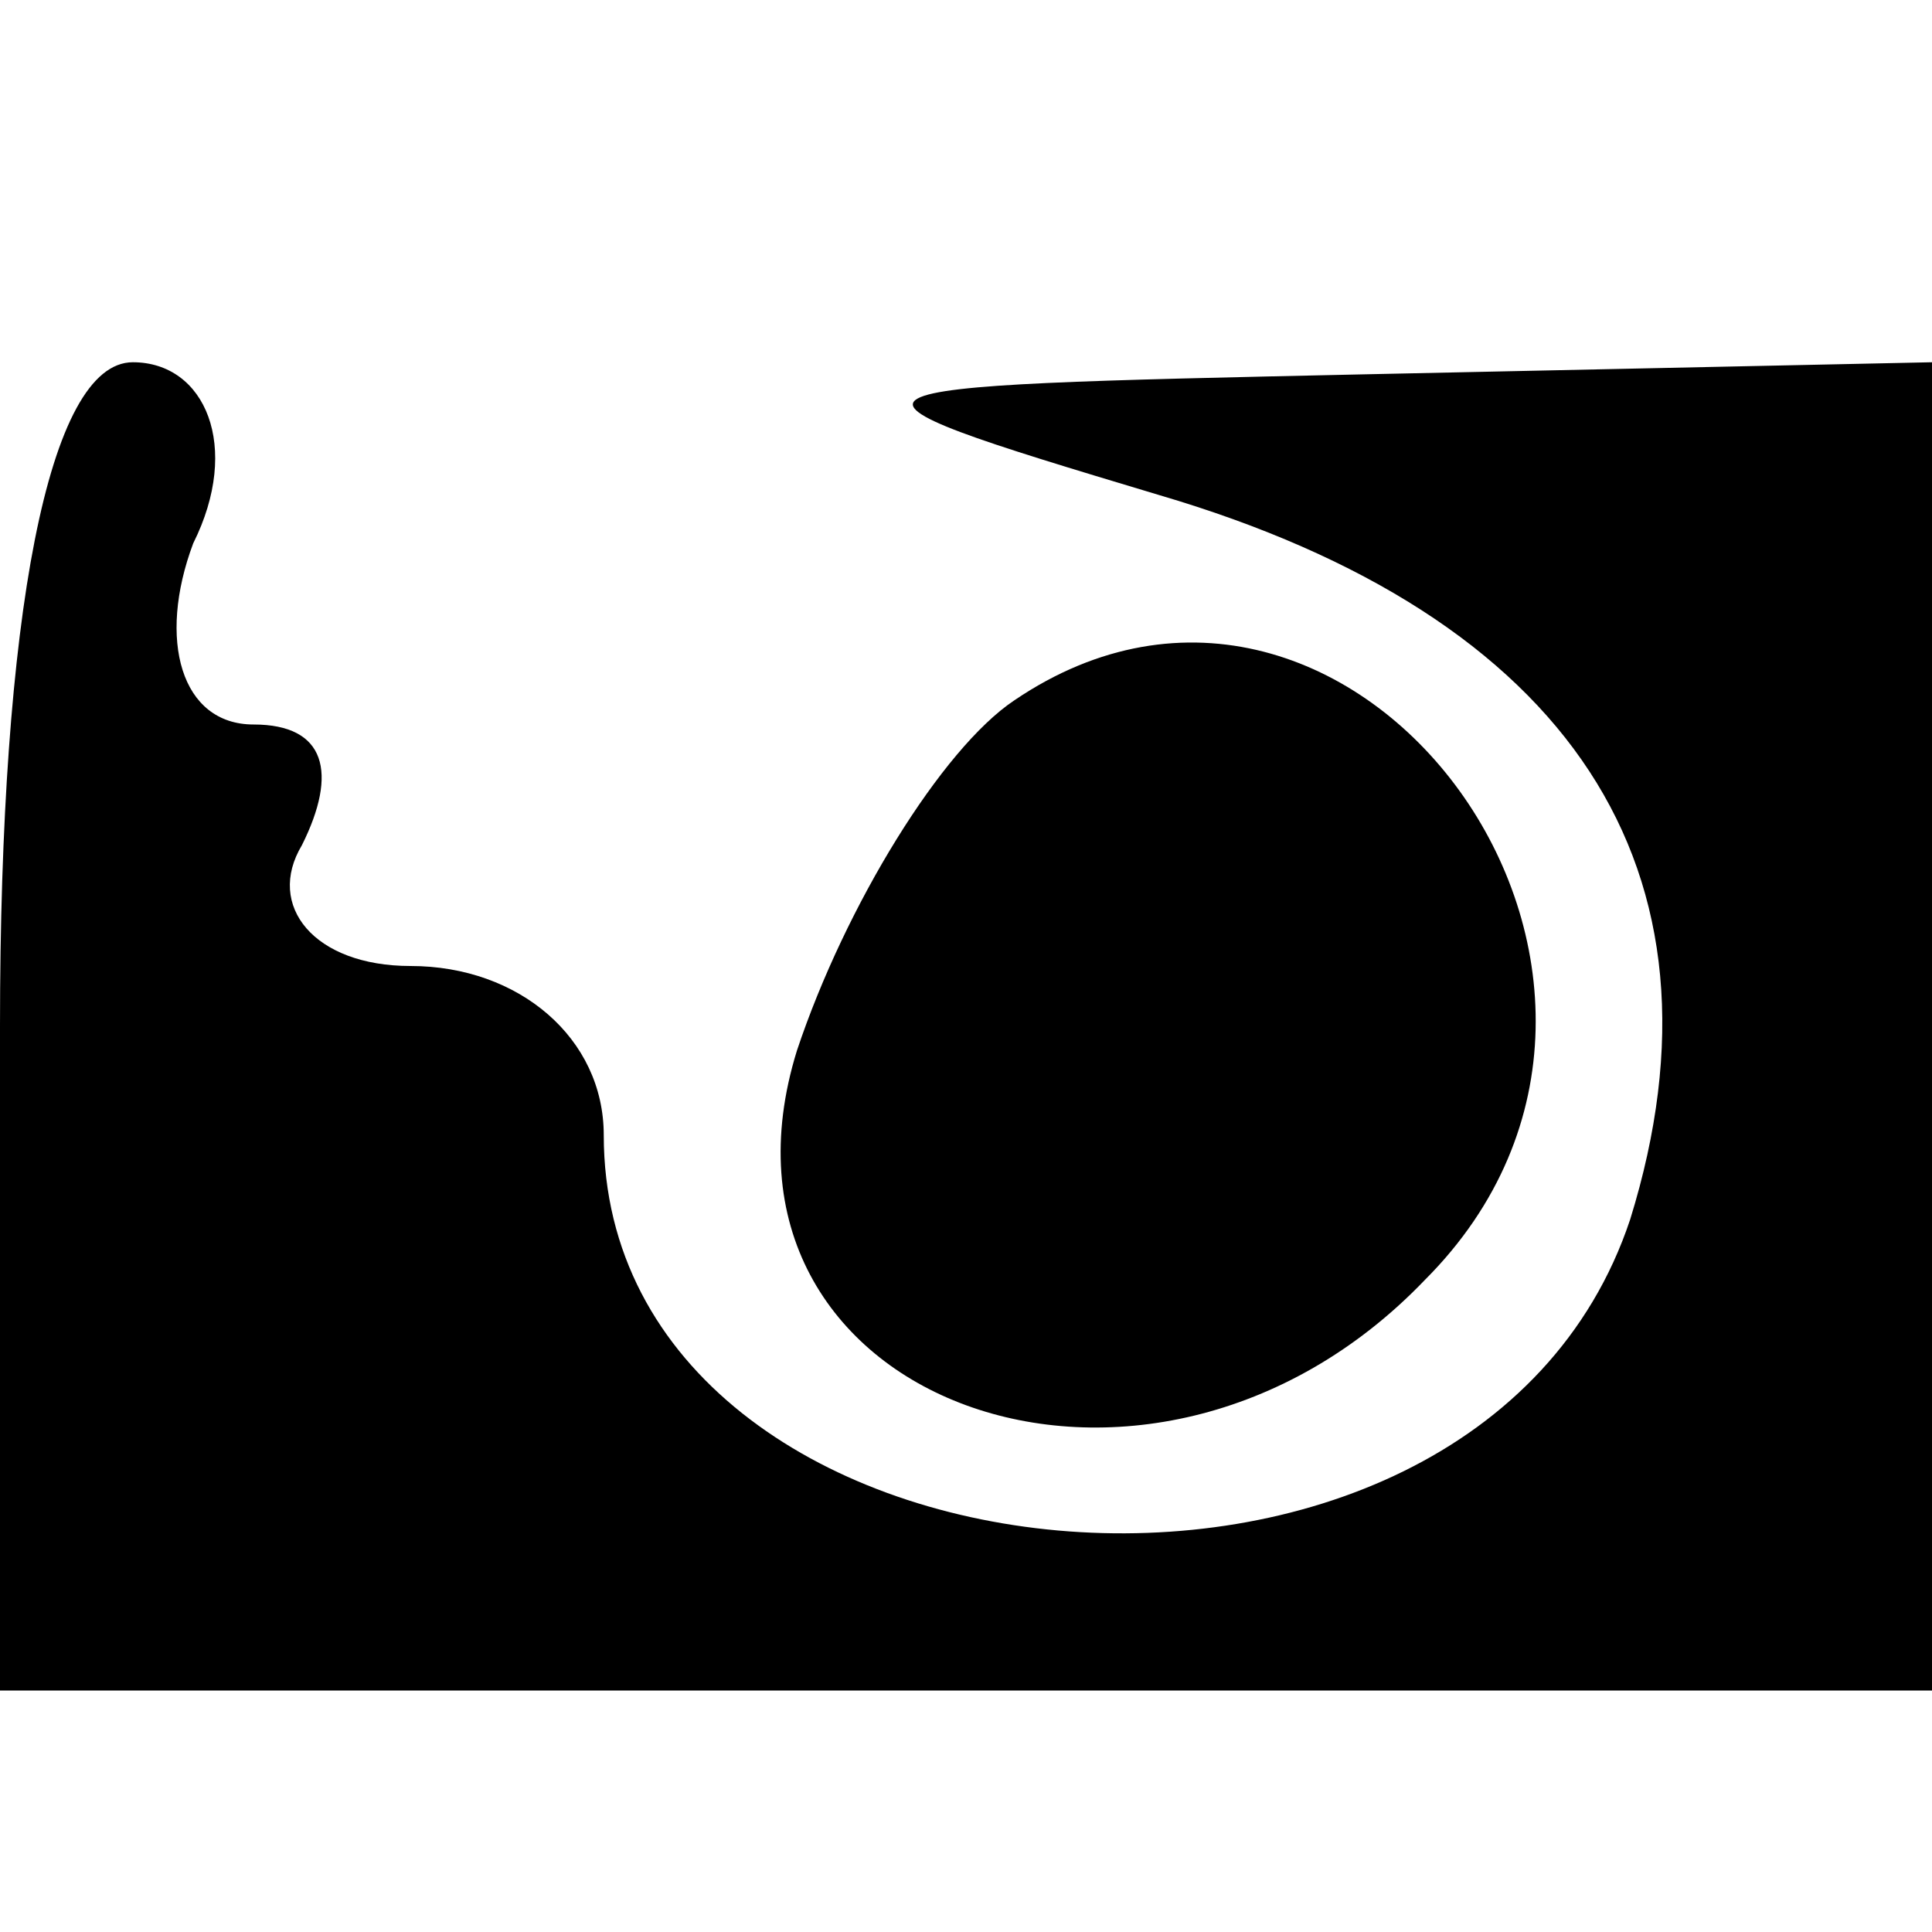
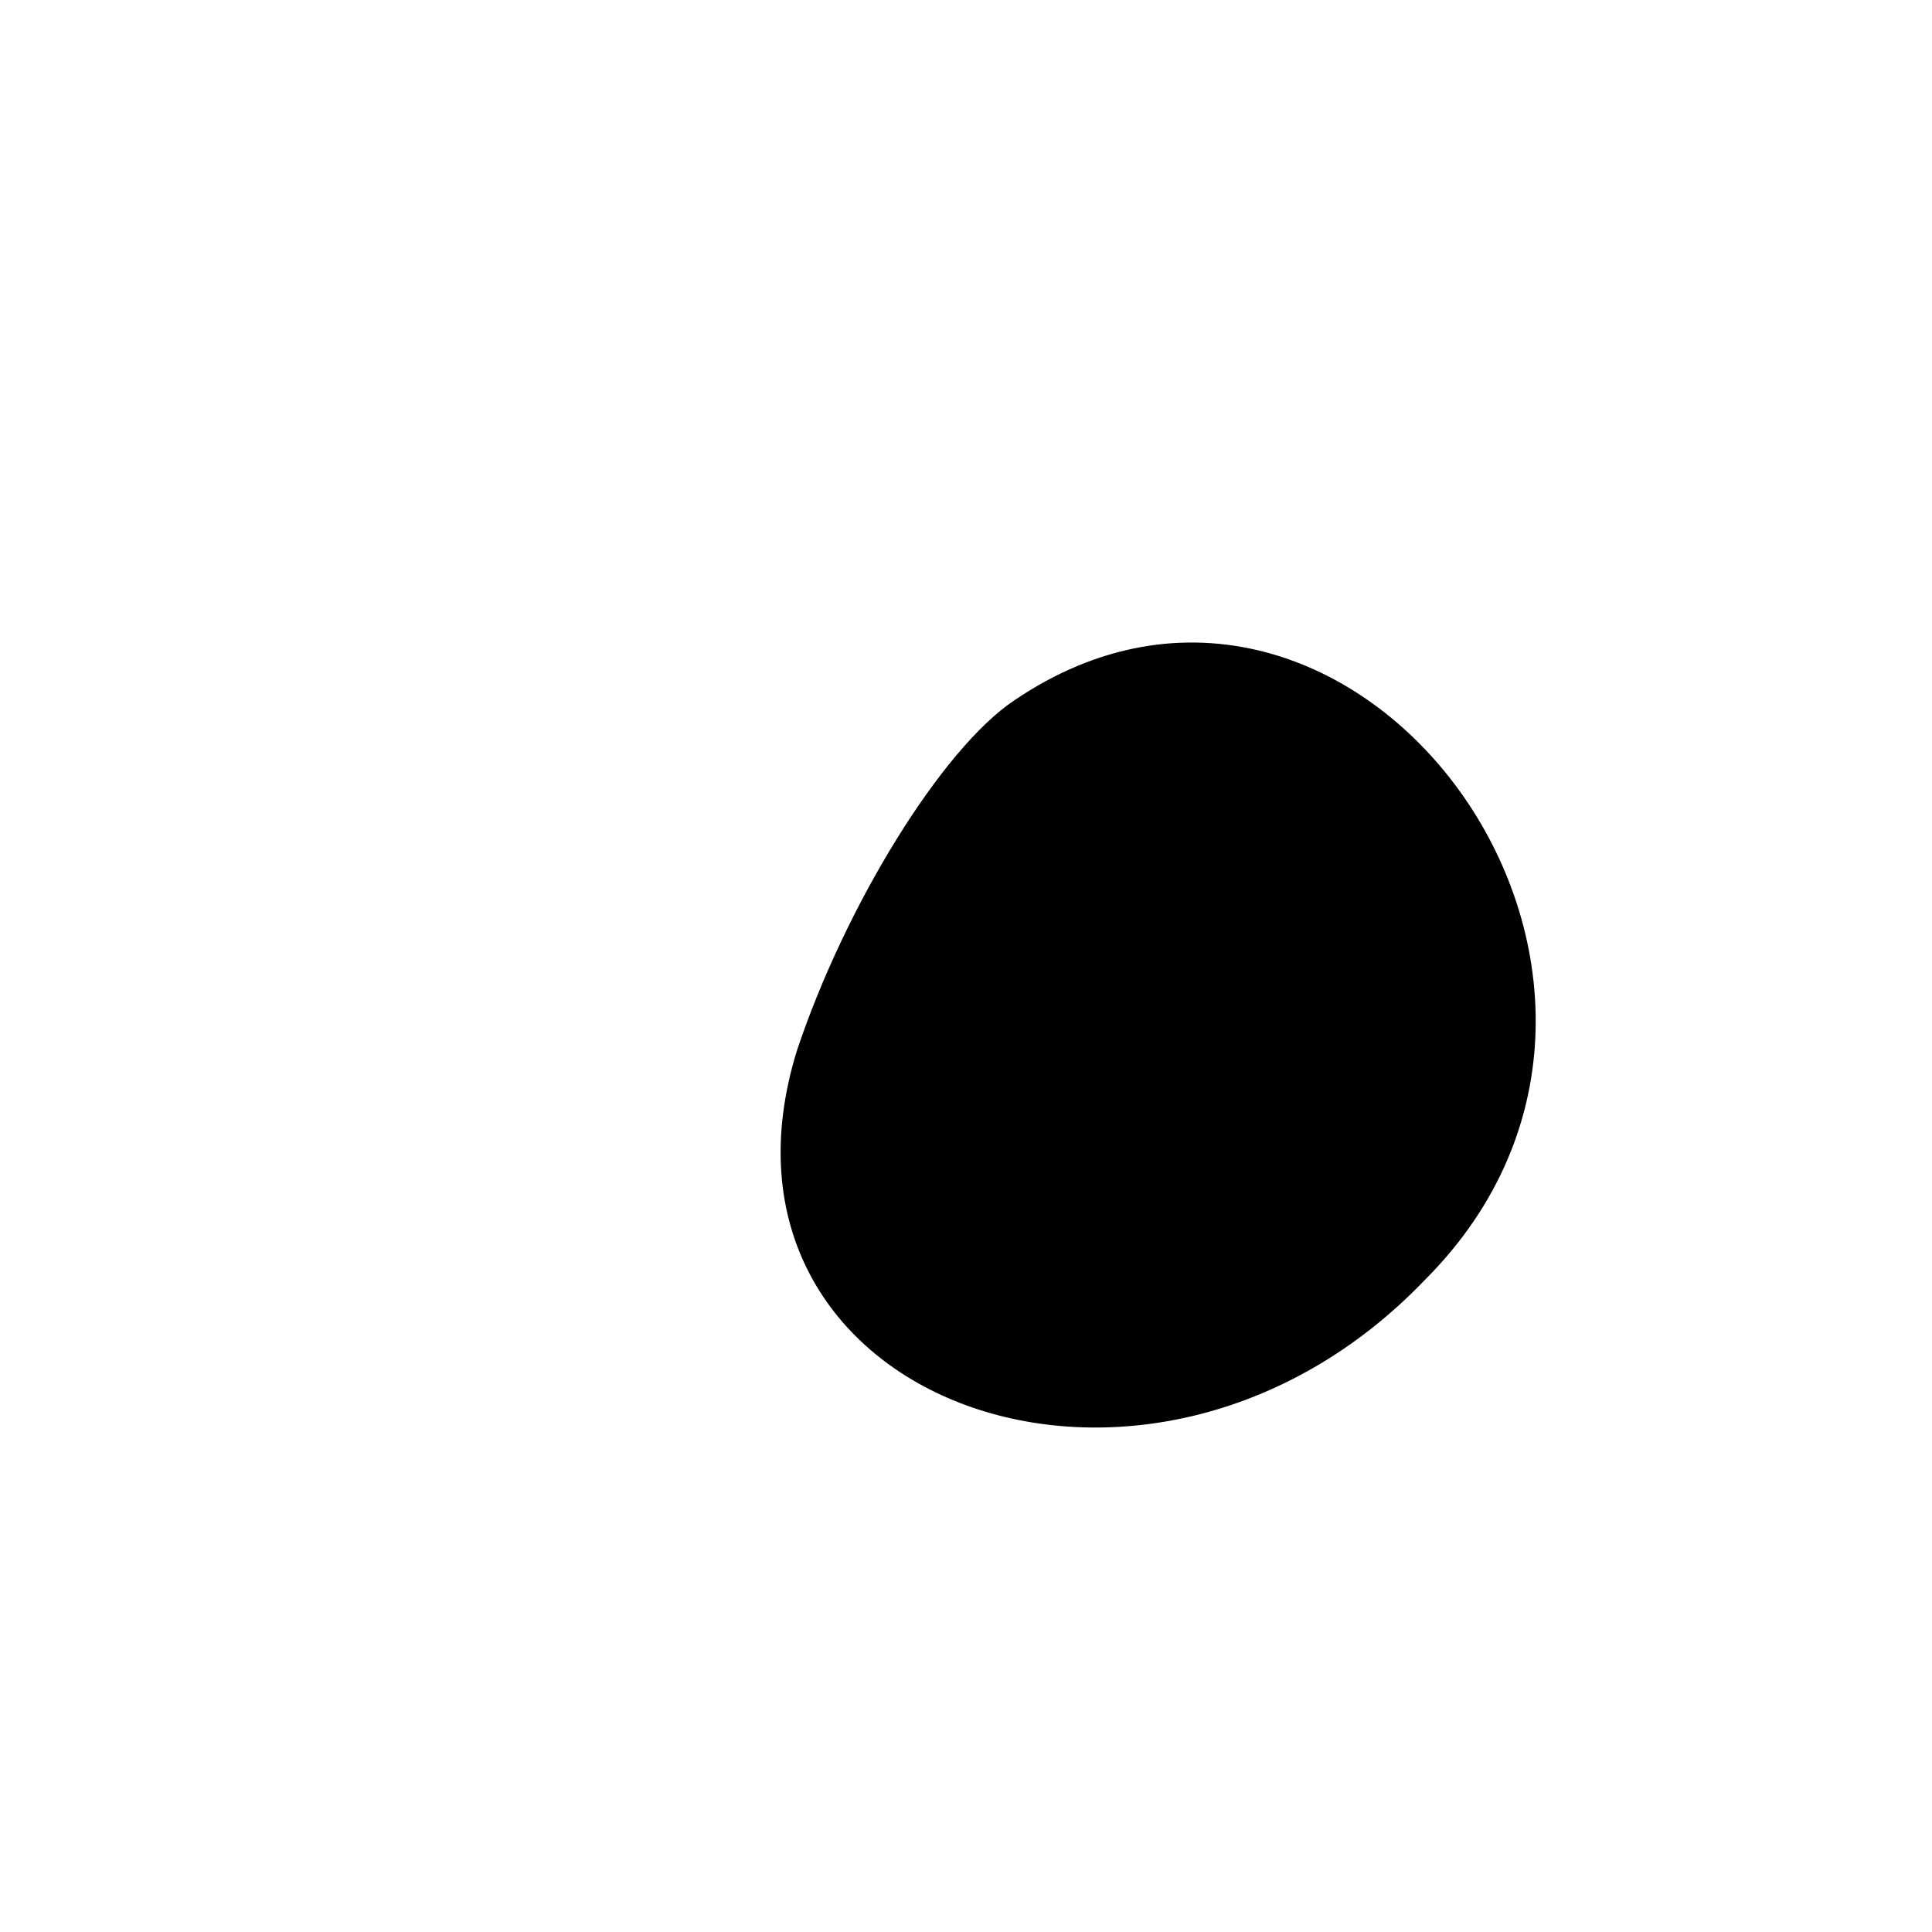
<svg xmlns="http://www.w3.org/2000/svg" version="1.0" width="16pt" height="16pt" viewBox="0 0 16 16" preserveAspectRatio="xMidYMid meet">
  <g transform="translate(0,16) scale(0.1,-0.1)" fill="#000000" stroke="none">
-     <path d="M0 75 l0 -55 80 0 80 0 0 55 0 55 -47 -1 c-46 -1 -47 -1 -17 -10 34 -10 48 -31 39 -60 -13 -39 -85 -32 -85 7 0 8 -7 14 -16 14 -8 0 -12 5 -9 10 3 6 2 10 -4 10 -6 0 -8 7 -5 15 4 8 1 15 -5 15 -7 0 -11 -21 -11 -55z" />
    <path d="M84 102 c-6 -4 -14 -17 -18 -29 -9 -29 29 -43 52 -19 25 25 -6 67 -34 48z" />
  </g>
</svg>